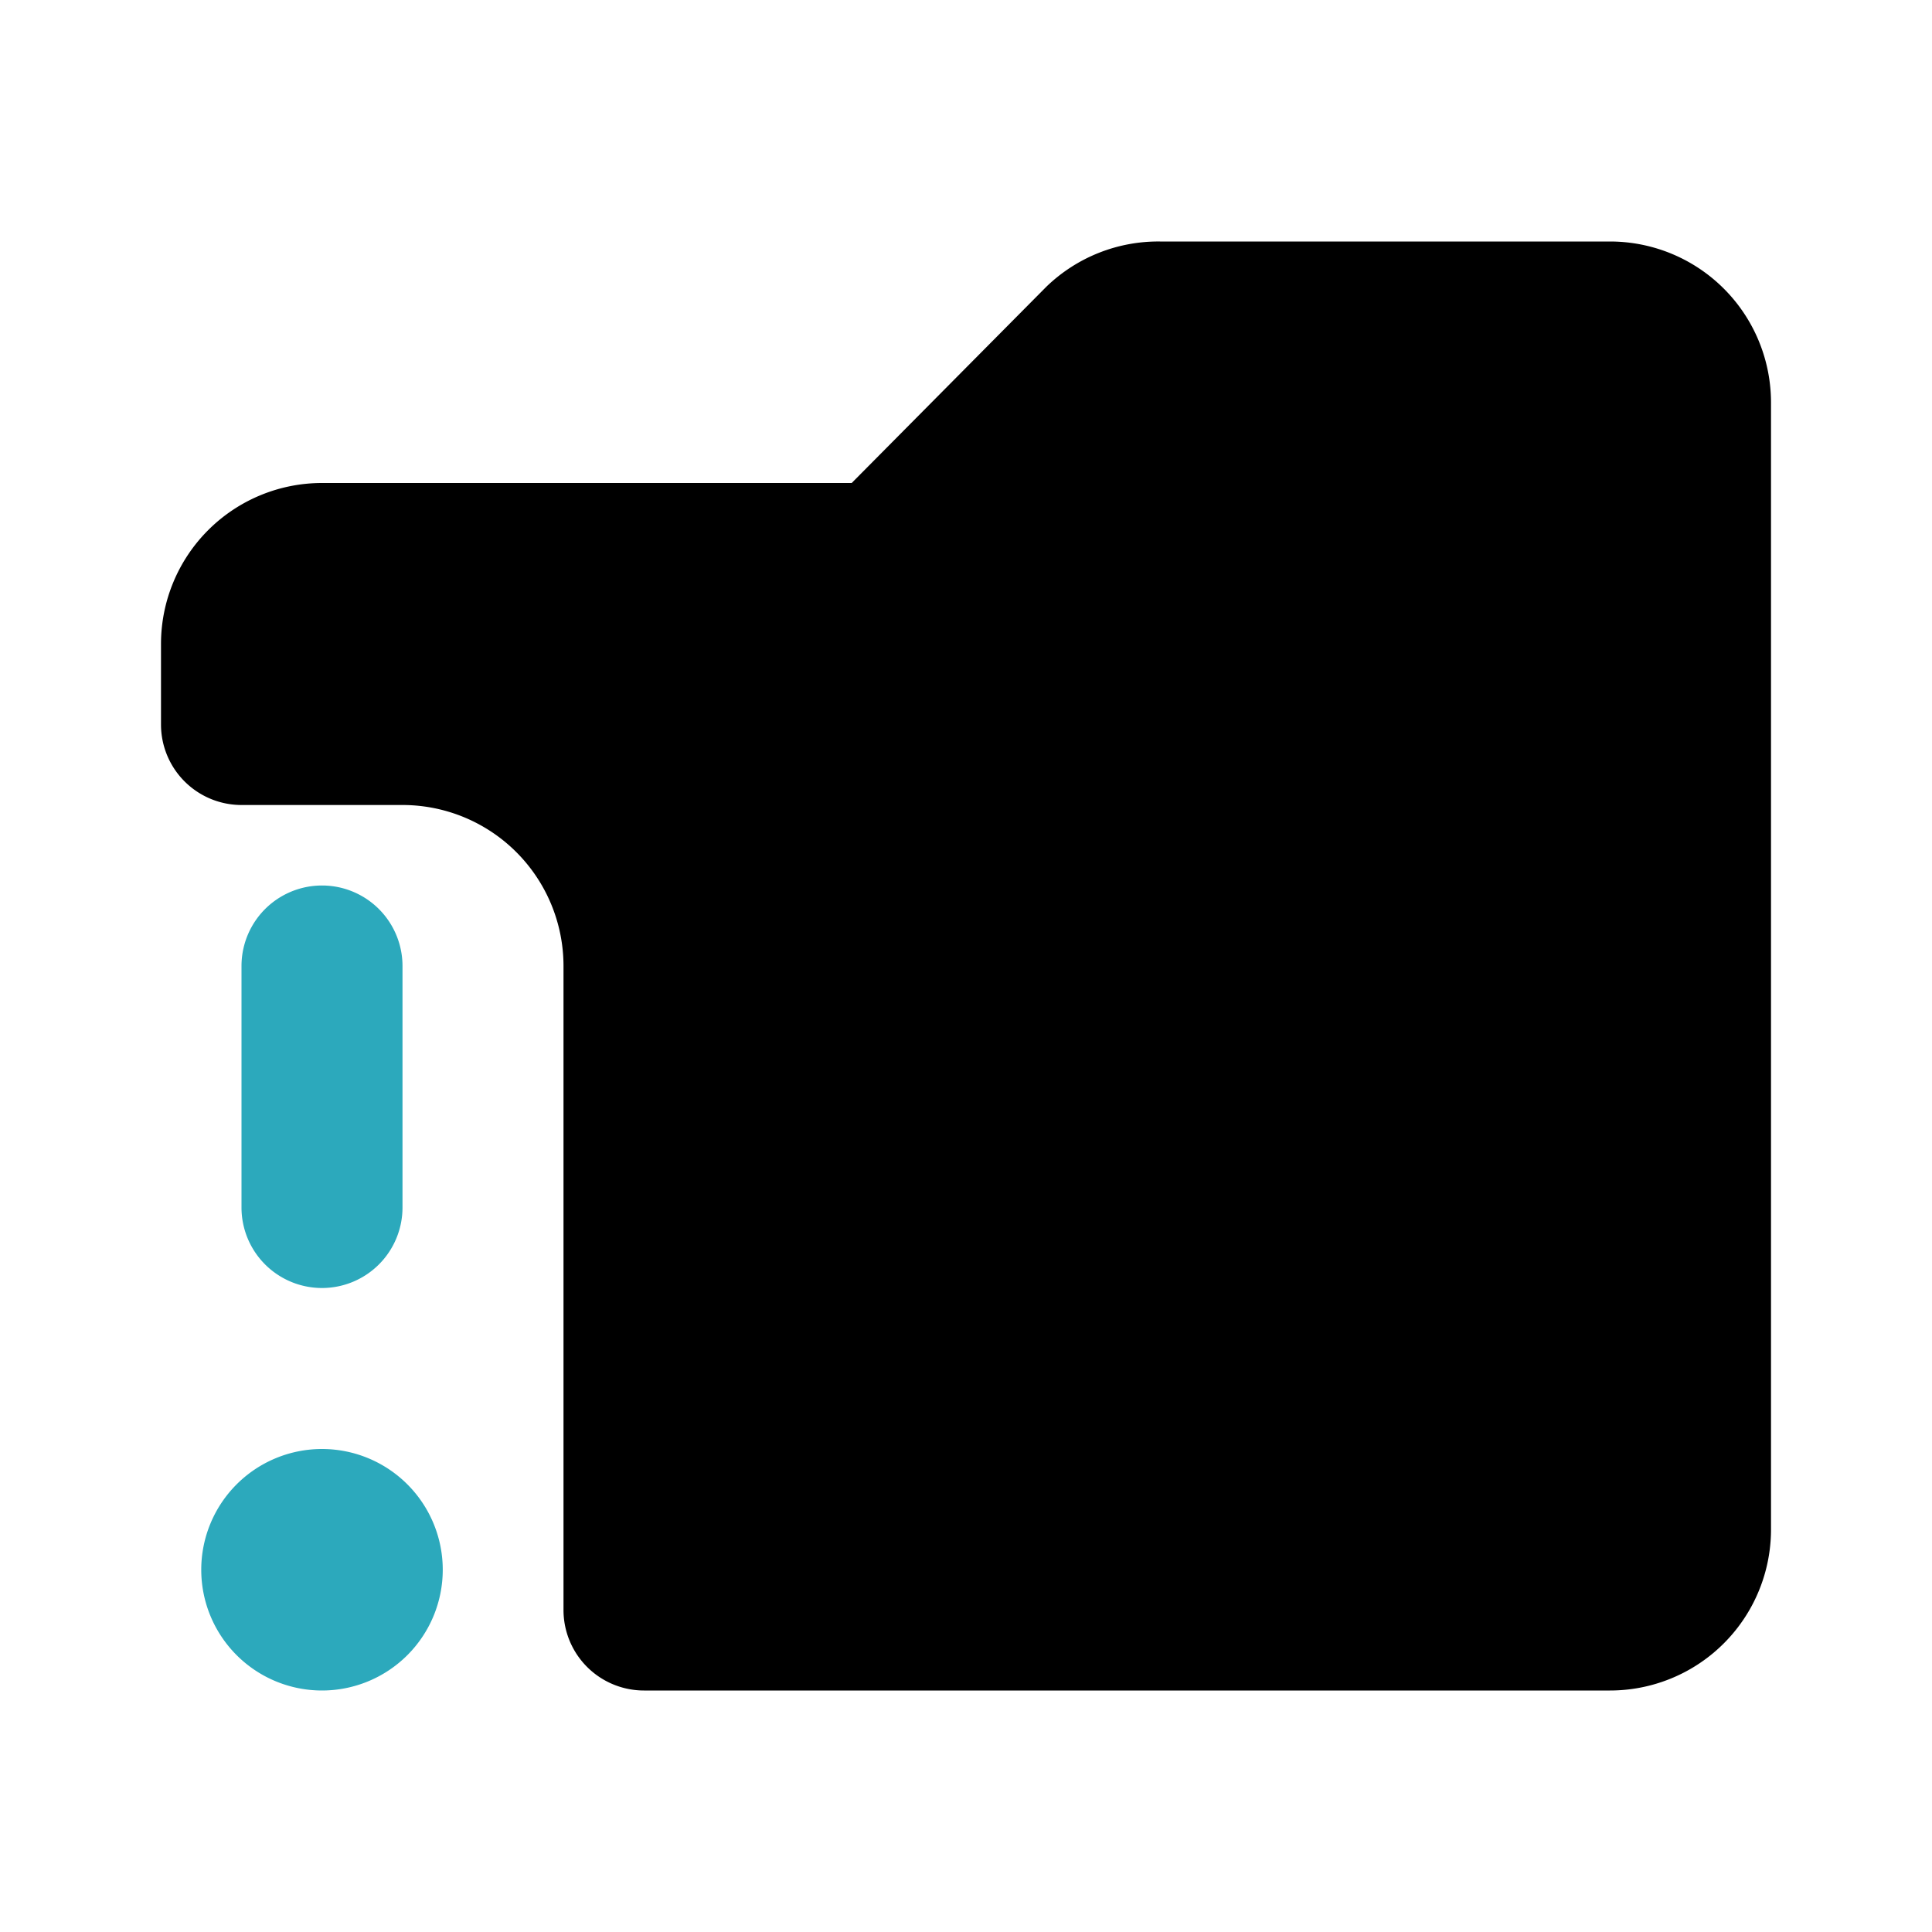
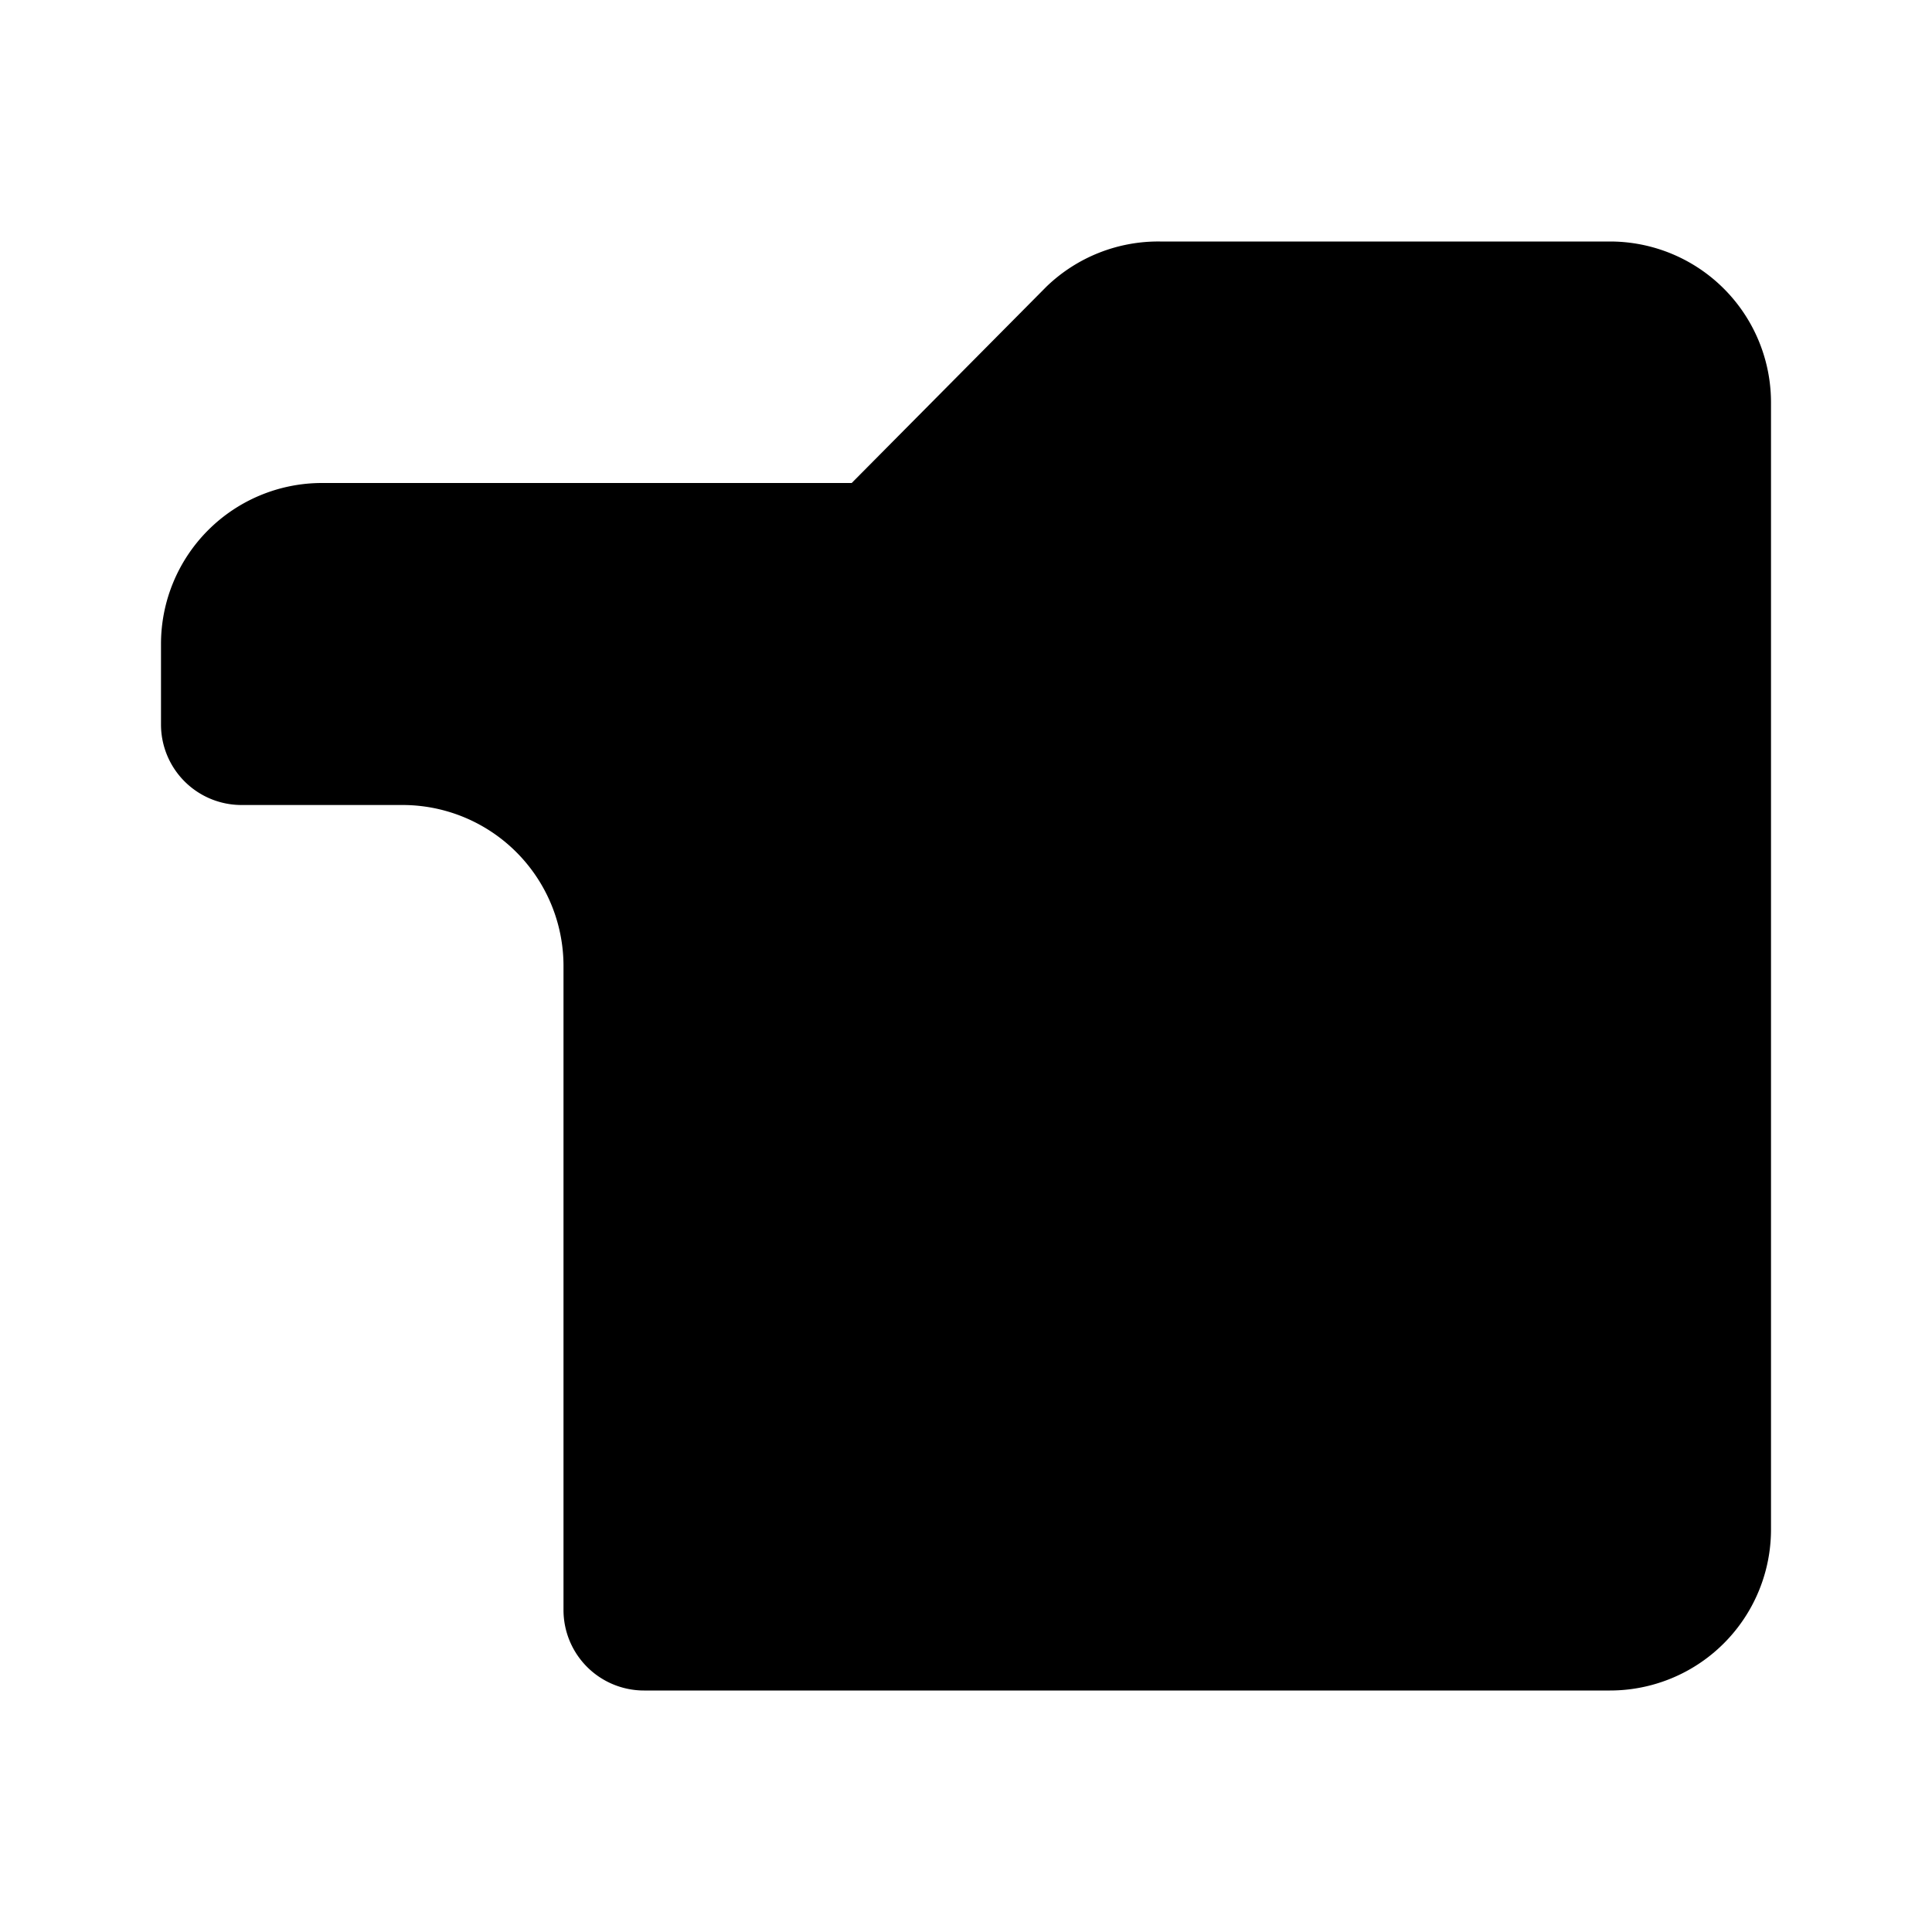
<svg xmlns="http://www.w3.org/2000/svg" fill="#000000" width="800px" height="800px" viewBox="0 0 24 24" id="folder-alert-left-2" data-name="Flat Color" class="icon flat-color">
-   <path id="secondary" d="M4,18a1.5,1.5,0,1,1-1.5,1.5A1.5,1.5,0,0,1,4,18Zm0-2a1,1,0,0,0,1-1V12a1,1,0,0,0-2,0v3A1,1,0,0,0,4,16Z" style="fill: rgb(44, 169, 188);" />
  <path id="primary" d="M5,10H3A1,1,0,0,1,2,9V8A2,2,0,0,1,4,6h6.58L13,3.56A2,2,0,0,1,14.41,3H20a2,2,0,0,1,2,2V19a2,2,0,0,1-2,2H8a1,1,0,0,1-1-1V12A2,2,0,0,0,5,10Z" style="fill: rgb(0, 0, 0);" />
</svg>